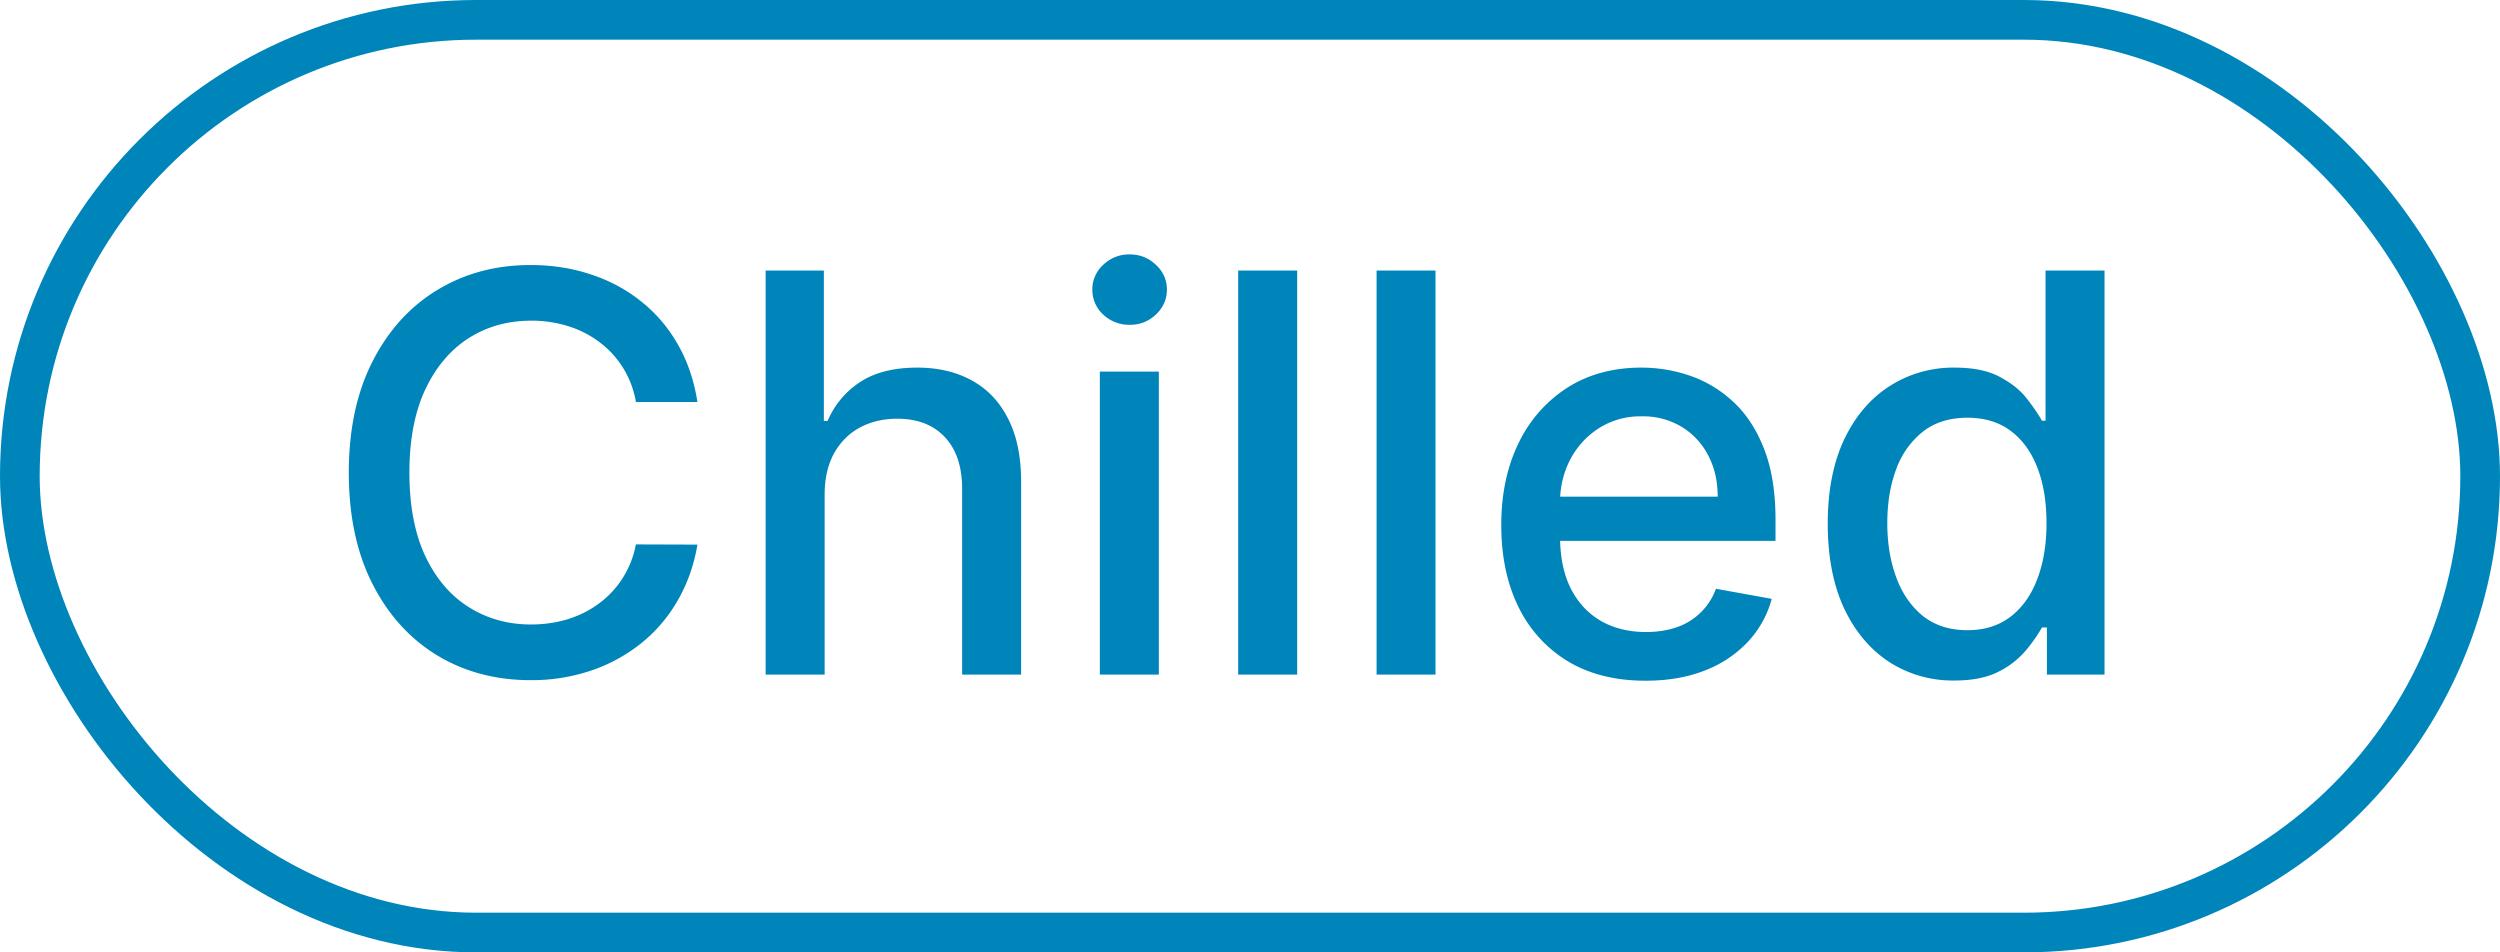
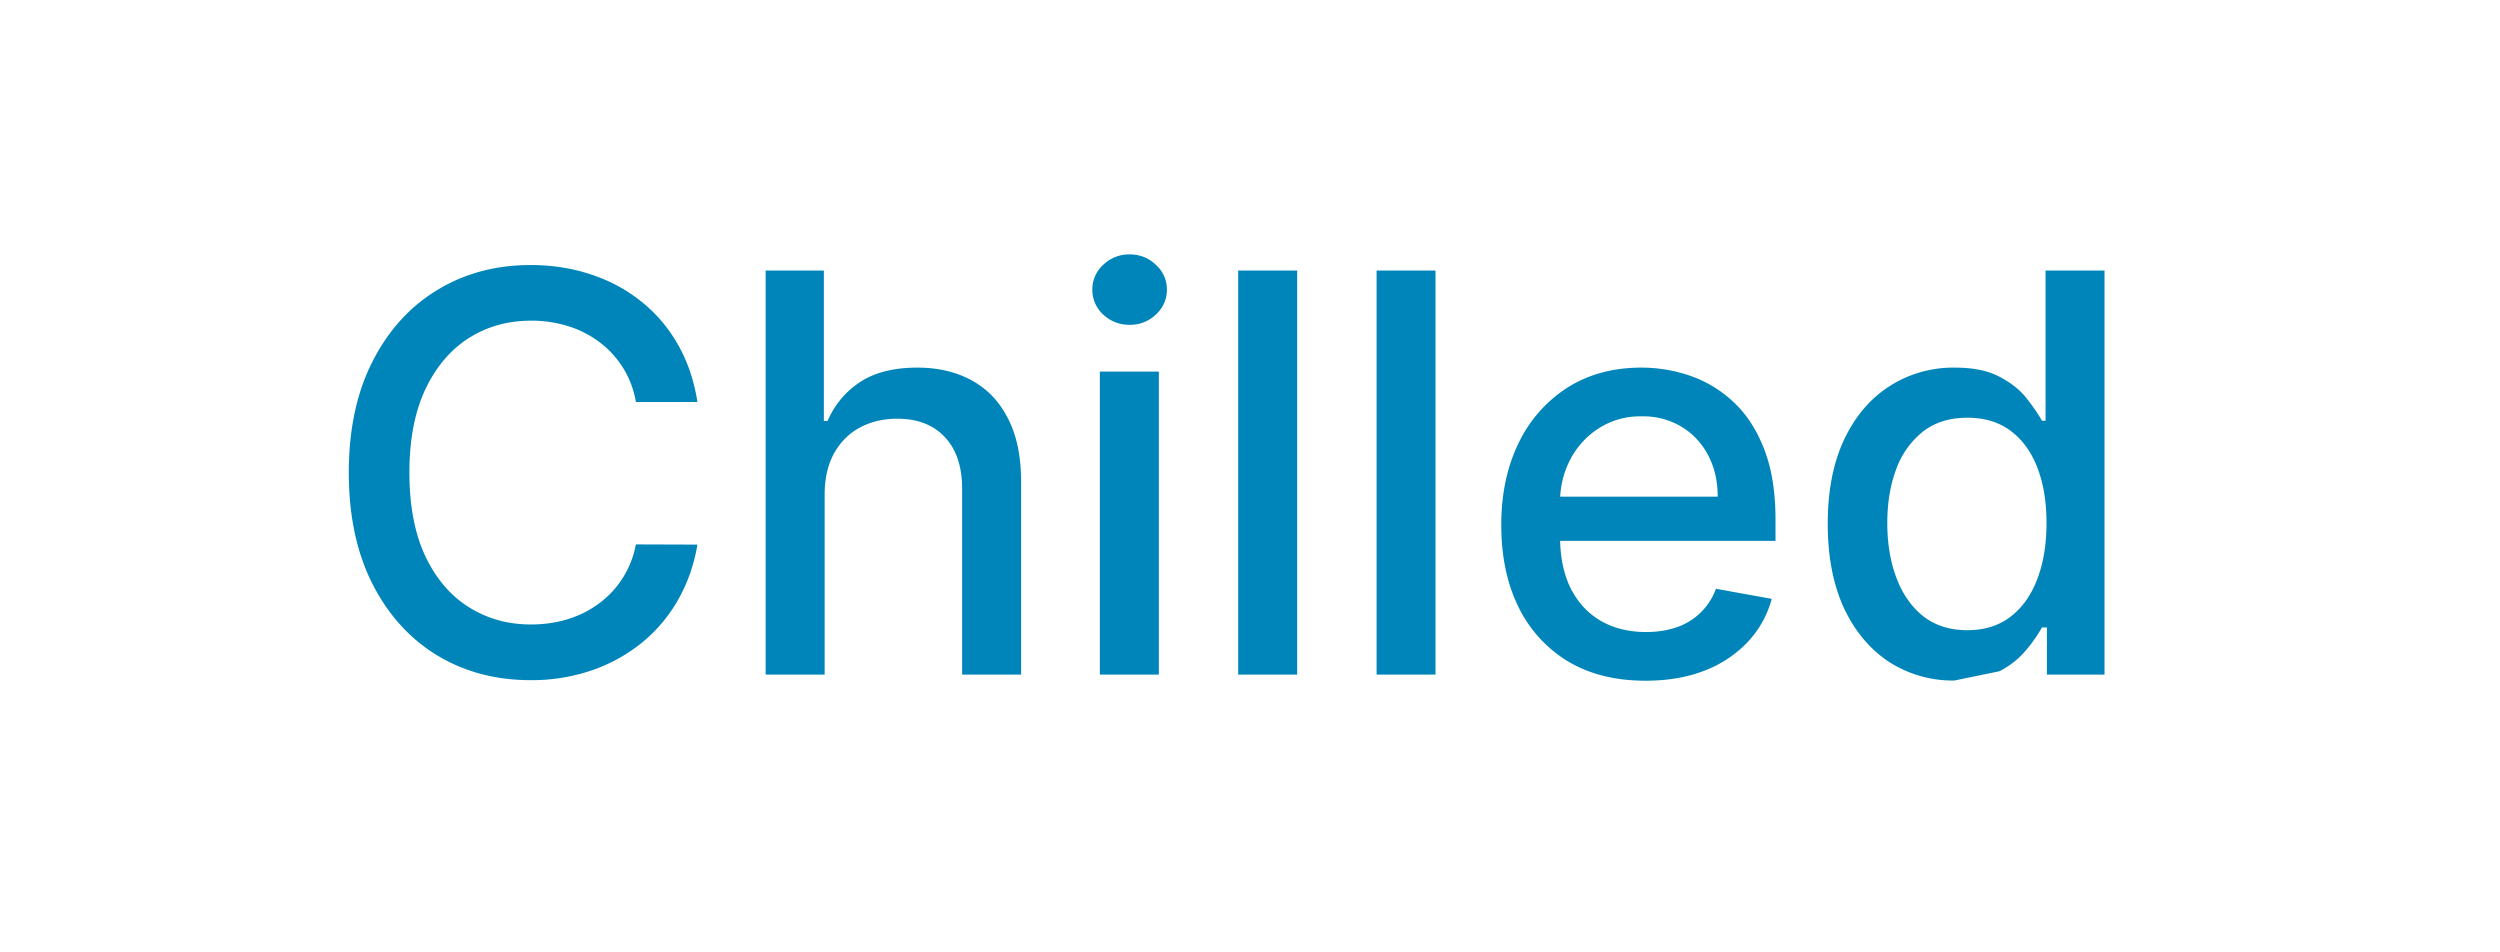
<svg xmlns="http://www.w3.org/2000/svg" width="63" height="24" fill="none">
-   <rect x=".5" y=".5" width="62" height="23" rx="11.5" stroke="#0085BB" />
-   <path d="M17.575 10.13h-1.55a2.37 2.37 0 0 0-.93-1.517 2.572 2.572 0 0 0-.791-.398 3.087 3.087 0 0 0-.92-.134c-.586 0-1.112.147-1.576.442-.46.295-.825.728-1.094 1.298-.265.57-.397 1.266-.397 2.088 0 .829.132 1.528.397 2.098.269.57.635 1.001 1.1 1.293.463.291.985.437 1.565.437.322 0 .627-.043.915-.129.292-.09.555-.22.79-.393a2.379 2.379 0 0 0 .94-1.496l1.551.005c-.083.5-.243.96-.482 1.382a3.812 3.812 0 0 1-.91 1.084 4.115 4.115 0 0 1-1.262.7 4.67 4.67 0 0 1-1.552.25c-.881 0-1.667-.21-2.356-.627-.69-.421-1.233-1.023-1.63-1.805-.395-.782-.593-1.715-.593-2.799 0-1.087.2-2.02.597-2.799.398-.782.941-1.382 1.63-1.8.69-.42 1.474-.631 2.352-.631.54 0 1.044.078 1.512.234.47.152.893.377 1.267.676.375.295.685.656.93 1.084.245.424.411.91.497 1.456Zm3.206 2.336V17h-1.487V6.818h1.467v3.789h.094c.18-.412.453-.738.82-.98.369-.242.85-.363 1.442-.363.524 0 .981.108 1.372.323.395.216.7.537.915.965.219.424.328.954.328 1.59V17h-1.486v-4.678c0-.56-.144-.995-.433-1.303-.288-.311-.689-.467-1.203-.467-.351 0-.666.074-.944.224-.275.149-.492.367-.652.656-.155.285-.233.63-.233 1.034ZM27.716 17V9.364h1.487V17h-1.487Zm.75-8.815a.945.945 0 0 1-.665-.258.84.84 0 0 1-.274-.627.83.83 0 0 1 .274-.626.935.935 0 0 1 .666-.263c.258 0 .479.087.661.263a.824.824 0 0 1 .278.626c0 .242-.092.451-.278.627a.928.928 0 0 1-.661.258Zm4.223-1.367V17h-1.487V6.818h1.487Zm3.486 0V17H34.69V6.818h1.486Zm5.291 10.336c-.752 0-1.4-.16-1.944-.482a3.271 3.271 0 0 1-1.252-1.367c-.292-.59-.438-1.281-.438-2.073 0-.783.146-1.472.438-2.069a3.398 3.398 0 0 1 1.232-1.397c.53-.334 1.15-.502 1.86-.502.43 0 .848.071 1.253.214.404.143.767.366 1.088.671.322.305.575.701.761 1.188.186.484.279 1.073.279 1.765v.527h-6.07v-1.113h4.613c0-.392-.08-.738-.239-1.04a1.804 1.804 0 0 0-.67-.72 1.875 1.875 0 0 0-1.005-.264 1.94 1.94 0 0 0-1.094.308 2.07 2.07 0 0 0-.716.796 2.296 2.296 0 0 0-.248 1.059v.87c0 .51.09.944.268 1.302.182.358.436.632.76.82.325.186.705.28 1.14.28.28 0 .538-.04.77-.12a1.598 1.598 0 0 0 .99-.97l1.406.254a2.548 2.548 0 0 1-.607 1.089 2.94 2.94 0 0 1-1.088.72c-.434.17-.93.254-1.487.254Zm7.785-.005a2.959 2.959 0 0 1-1.651-.472c-.48-.318-.858-.77-1.134-1.357-.271-.59-.407-1.298-.407-2.123 0-.826.137-1.531.412-2.118.279-.587.66-1.036 1.144-1.347a2.974 2.974 0 0 1 1.645-.468c.474 0 .856.08 1.144.239.292.156.517.338.676.547.163.208.288.393.378.552h.09V6.818h1.486V17h-1.452v-1.188h-.124a3.93 3.93 0 0 1-.388.557 2.155 2.155 0 0 1-.686.547c-.292.155-.67.233-1.133.233Zm.328-1.268c.427 0 .788-.112 1.084-.338.298-.228.523-.545.676-.95.155-.404.233-.874.233-1.411 0-.53-.076-.995-.228-1.392-.153-.398-.377-.708-.672-.93-.295-.222-.66-.333-1.093-.333-.448 0-.82.116-1.119.348a2.128 2.128 0 0 0-.676.95c-.15.4-.224.853-.224 1.357 0 .51.076.97.229 1.377.152.408.378.73.676.97.302.235.673.352 1.114.352Z" fill="#0085BB" />
+   <path d="M17.575 10.13h-1.55a2.37 2.37 0 0 0-.93-1.517 2.572 2.572 0 0 0-.791-.398 3.087 3.087 0 0 0-.92-.134c-.586 0-1.112.147-1.576.442-.46.295-.825.728-1.094 1.298-.265.57-.397 1.266-.397 2.088 0 .829.132 1.528.397 2.098.269.57.635 1.001 1.1 1.293.463.291.985.437 1.565.437.322 0 .627-.043.915-.129.292-.09.555-.22.79-.393a2.379 2.379 0 0 0 .94-1.496l1.551.005c-.083.5-.243.96-.482 1.382a3.812 3.812 0 0 1-.91 1.084 4.115 4.115 0 0 1-1.262.7 4.67 4.67 0 0 1-1.552.25c-.881 0-1.667-.21-2.356-.627-.69-.421-1.233-1.023-1.63-1.805-.395-.782-.593-1.715-.593-2.799 0-1.087.2-2.02.597-2.799.398-.782.941-1.382 1.63-1.8.69-.42 1.474-.631 2.352-.631.54 0 1.044.078 1.512.234.47.152.893.377 1.267.676.375.295.685.656.93 1.084.245.424.411.91.497 1.456Zm3.206 2.336V17h-1.487V6.818h1.467v3.789h.094c.18-.412.453-.738.82-.98.369-.242.85-.363 1.442-.363.524 0 .981.108 1.372.323.395.216.7.537.915.965.219.424.328.954.328 1.59V17h-1.486v-4.678c0-.56-.144-.995-.433-1.303-.288-.311-.689-.467-1.203-.467-.351 0-.666.074-.944.224-.275.149-.492.367-.652.656-.155.285-.233.63-.233 1.034ZM27.716 17V9.364h1.487V17h-1.487Zm.75-8.815a.945.945 0 0 1-.665-.258.84.84 0 0 1-.274-.627.83.83 0 0 1 .274-.626.935.935 0 0 1 .666-.263c.258 0 .479.087.661.263a.824.824 0 0 1 .278.626c0 .242-.092.451-.278.627a.928.928 0 0 1-.661.258Zm4.223-1.367V17h-1.487V6.818h1.487Zm3.486 0V17H34.69V6.818h1.486Zm5.291 10.336c-.752 0-1.4-.16-1.944-.482a3.271 3.271 0 0 1-1.252-1.367c-.292-.59-.438-1.281-.438-2.073 0-.783.146-1.472.438-2.069a3.398 3.398 0 0 1 1.232-1.397c.53-.334 1.15-.502 1.86-.502.43 0 .848.071 1.253.214.404.143.767.366 1.088.671.322.305.575.701.761 1.188.186.484.279 1.073.279 1.765v.527h-6.07v-1.113h4.613c0-.392-.08-.738-.239-1.04a1.804 1.804 0 0 0-.67-.72 1.875 1.875 0 0 0-1.005-.264 1.94 1.94 0 0 0-1.094.308 2.07 2.07 0 0 0-.716.796 2.296 2.296 0 0 0-.248 1.059v.87c0 .51.09.944.268 1.302.182.358.436.632.76.82.325.186.705.28 1.14.28.28 0 .538-.04.77-.12a1.598 1.598 0 0 0 .99-.97l1.406.254a2.548 2.548 0 0 1-.607 1.089 2.94 2.94 0 0 1-1.088.72c-.434.17-.93.254-1.487.254Zm7.785-.005a2.959 2.959 0 0 1-1.651-.472c-.48-.318-.858-.77-1.134-1.357-.271-.59-.407-1.298-.407-2.123 0-.826.137-1.531.412-2.118.279-.587.66-1.036 1.144-1.347a2.974 2.974 0 0 1 1.645-.468c.474 0 .856.08 1.144.239.292.156.517.338.676.547.163.208.288.393.378.552h.09V6.818h1.486V17h-1.452v-1.188h-.124a3.93 3.93 0 0 1-.388.557 2.155 2.155 0 0 1-.686.547Zm.328-1.268c.427 0 .788-.112 1.084-.338.298-.228.523-.545.676-.95.155-.404.233-.874.233-1.411 0-.53-.076-.995-.228-1.392-.153-.398-.377-.708-.672-.93-.295-.222-.66-.333-1.093-.333-.448 0-.82.116-1.119.348a2.128 2.128 0 0 0-.676.95c-.15.4-.224.853-.224 1.357 0 .51.076.97.229 1.377.152.408.378.73.676.97.302.235.673.352 1.114.352Z" fill="#0085BB" />
</svg>